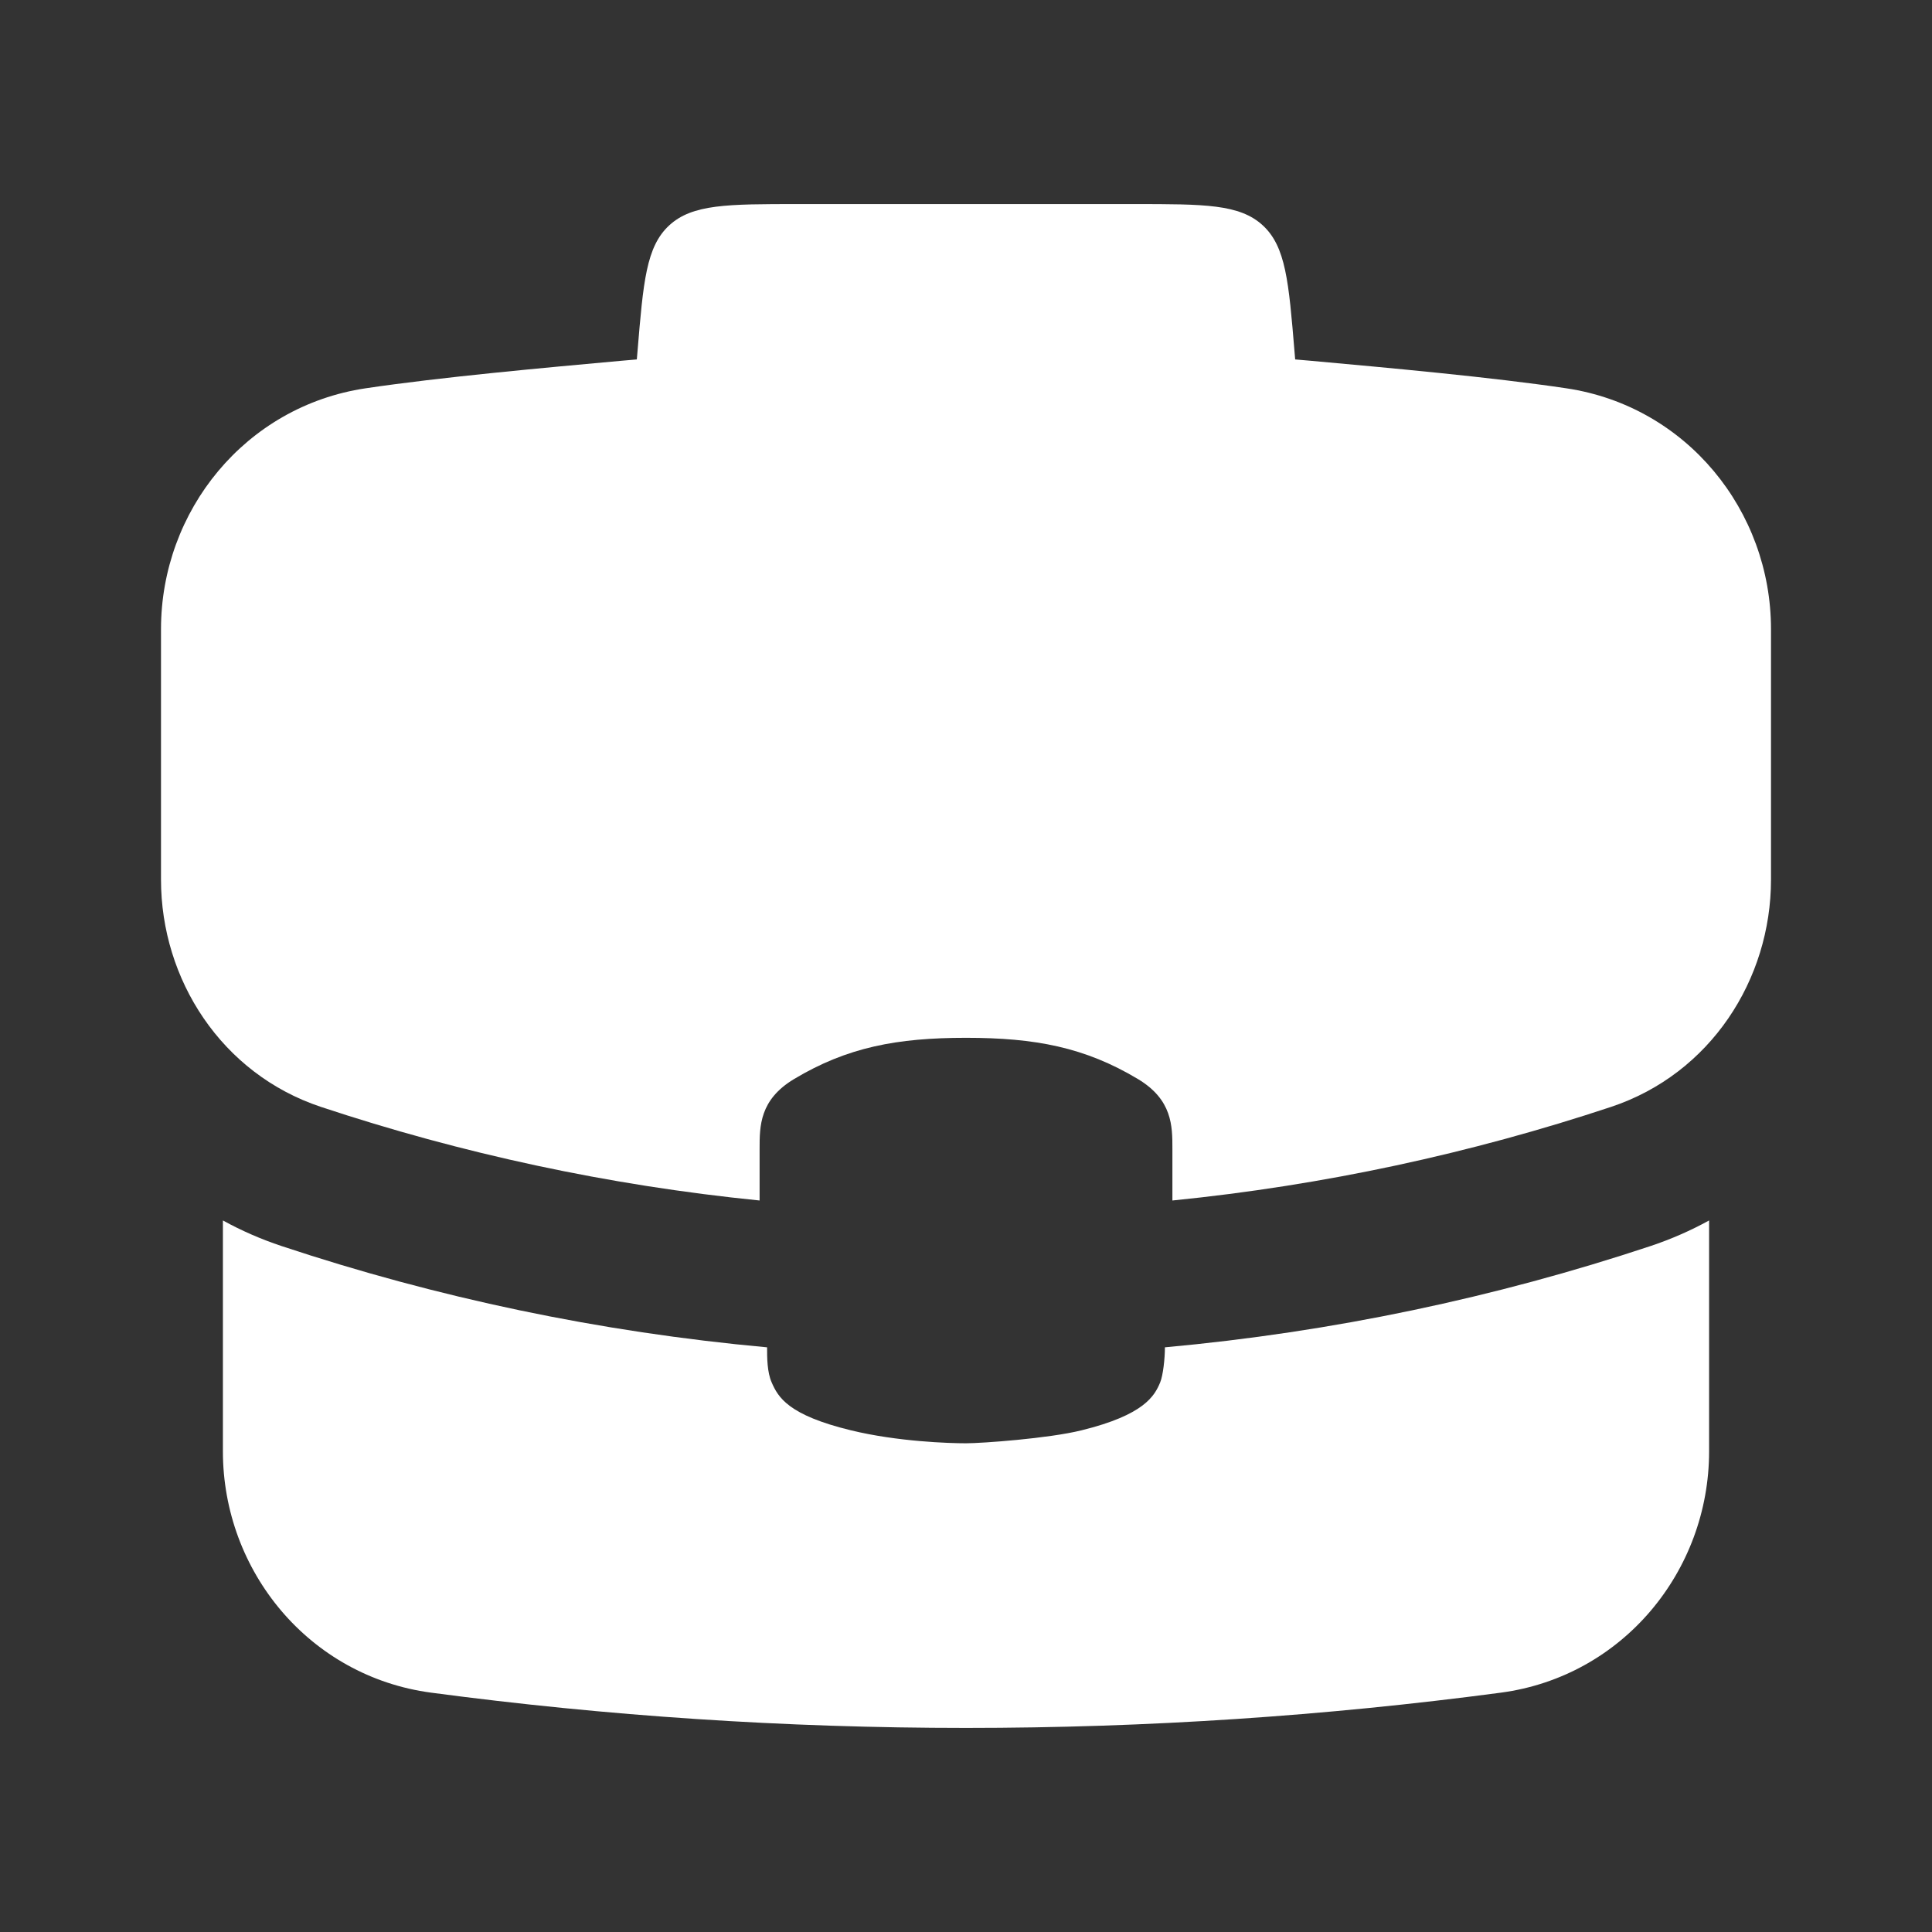
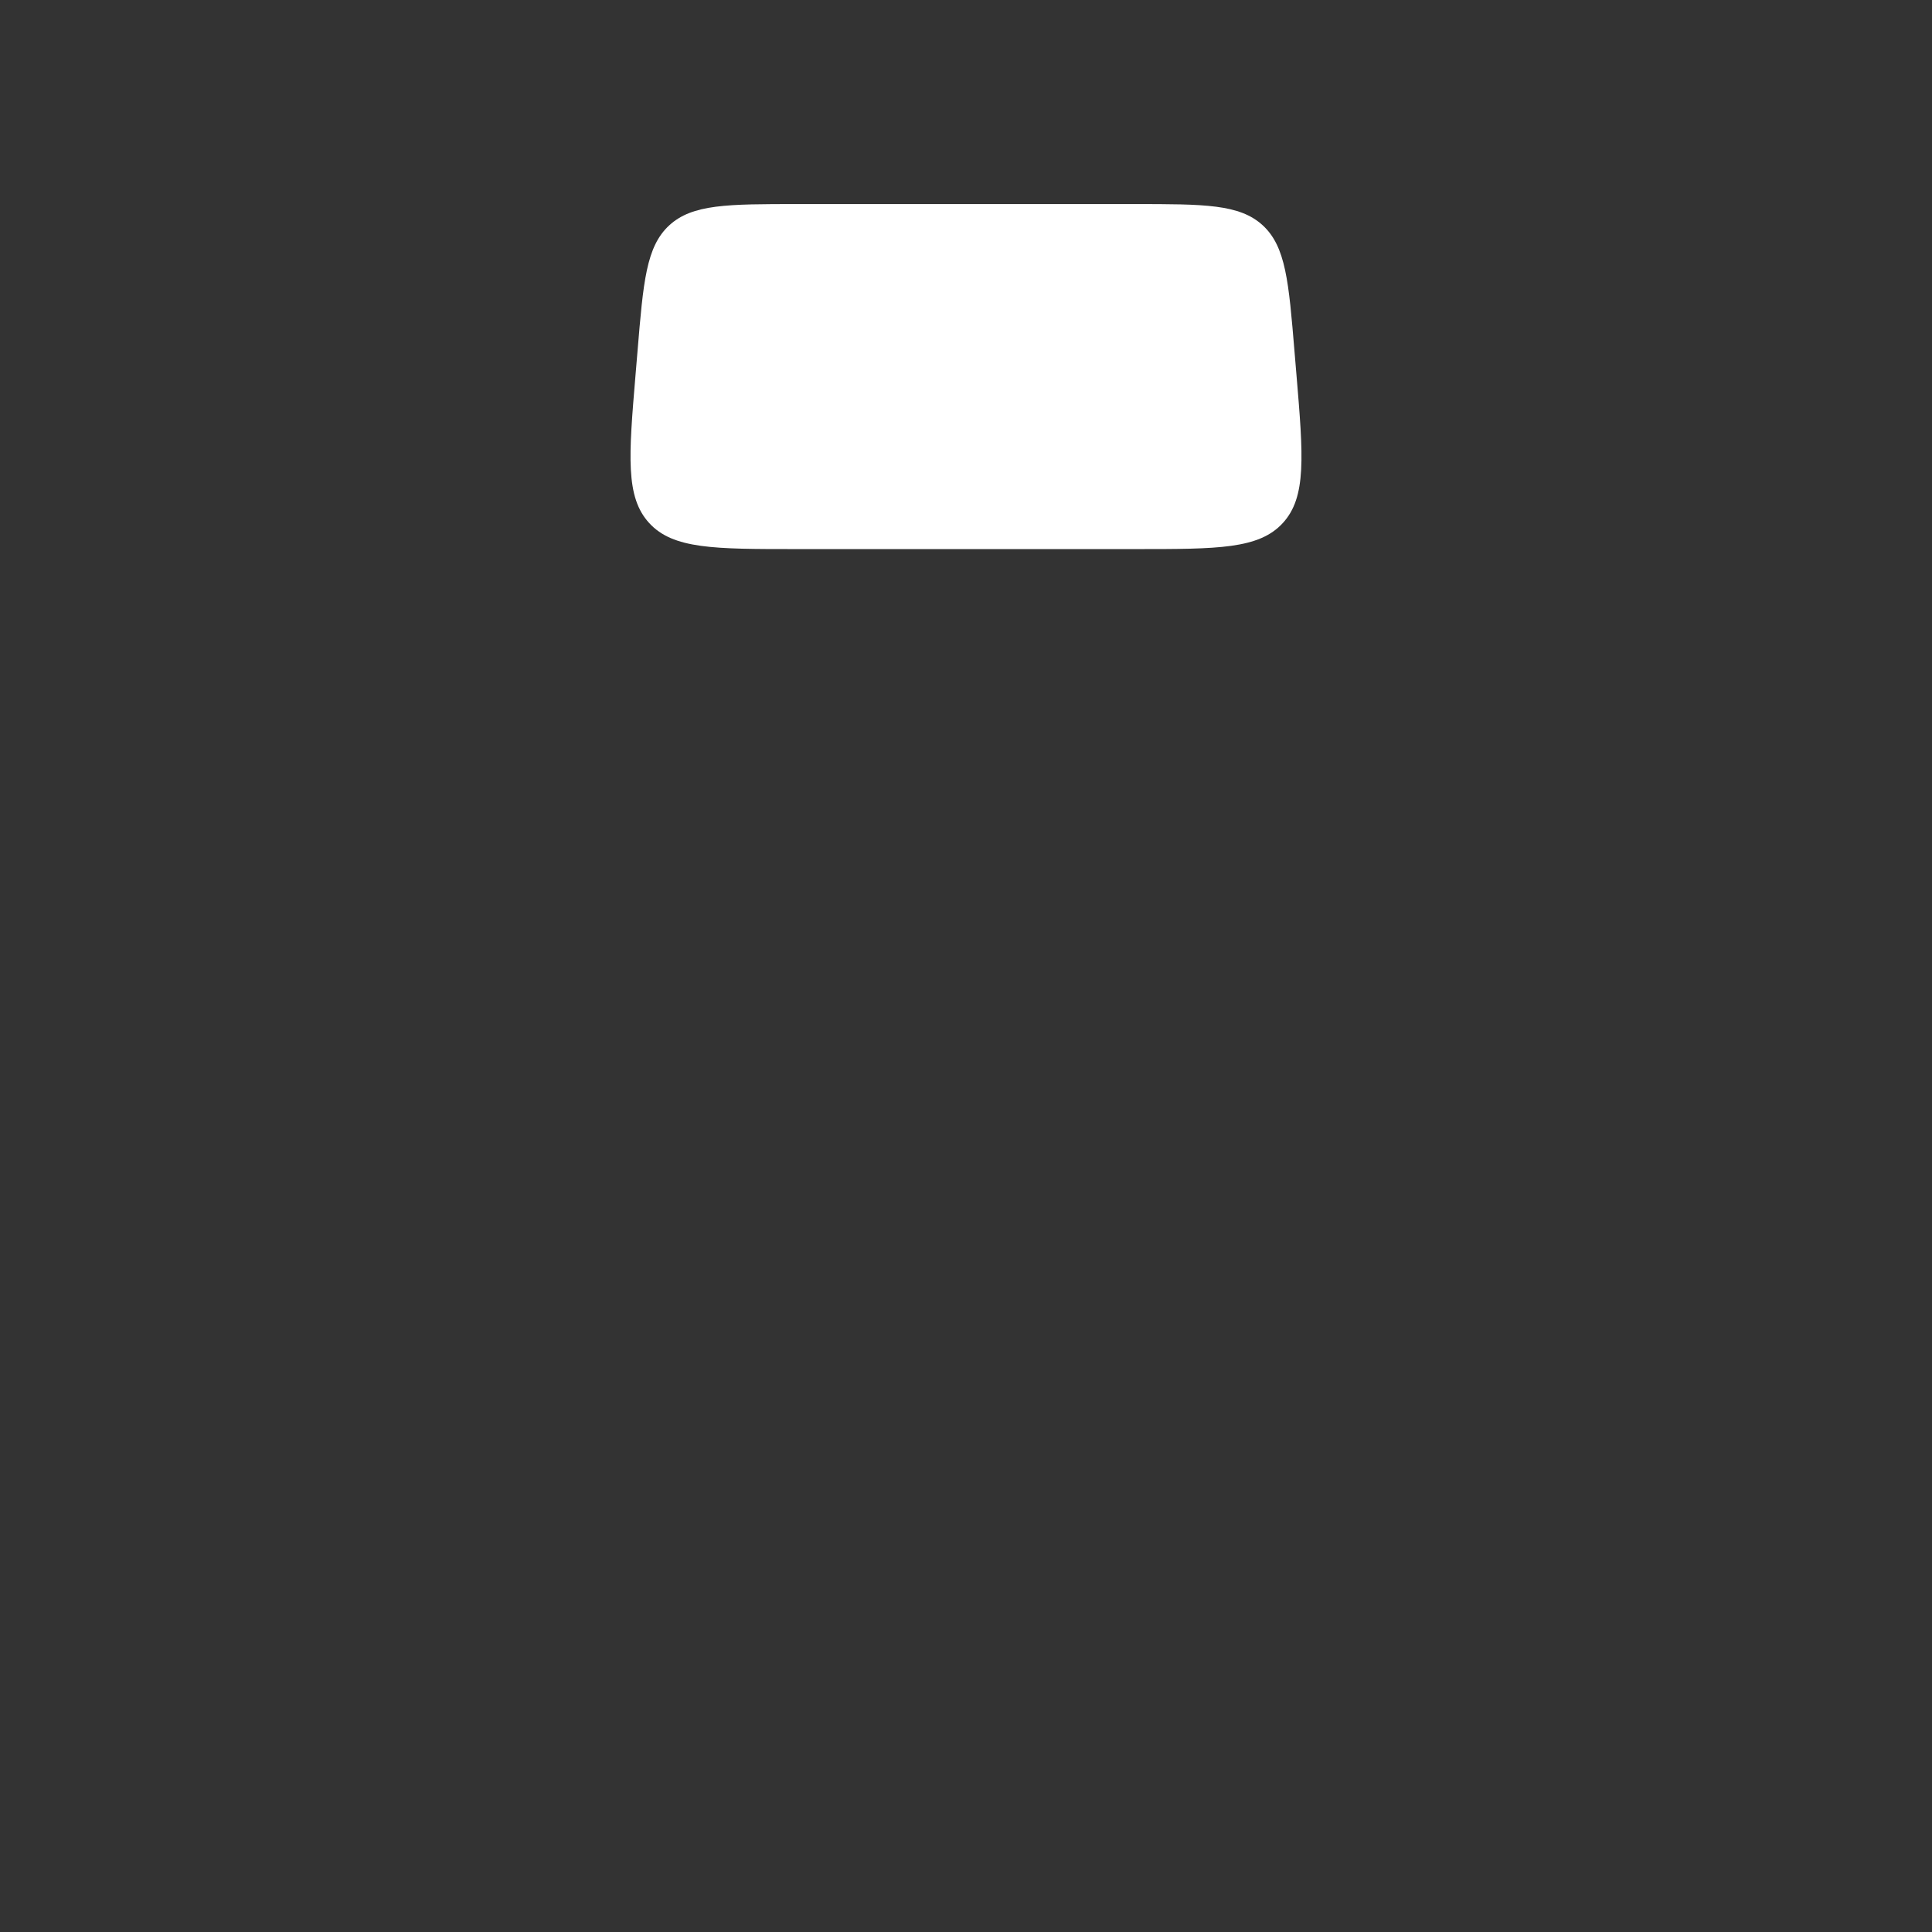
<svg xmlns="http://www.w3.org/2000/svg" width="24" height="24" viewBox="0 0 24 24" fill="none">
  <rect x="0" y="0" width="24" height="24" fill="#333333" stroke="none" />
-   <path d="M2.769 18.029V15.161C2.998 15.287 3.242 15.394 3.501 15.48C5.424 16.119 7.443 16.547 9.529 16.737C9.529 16.863 9.529 17.045 9.586 17.173C9.666 17.357 9.791 17.579 10.571 17.768C11.15 17.909 11.792 17.929 12 17.929C12.198 17.929 13.028 17.869 13.435 17.768C14.215 17.576 14.342 17.341 14.412 17.173C14.448 17.085 14.471 16.878 14.471 16.737C16.556 16.547 18.576 16.119 20.5 15.48C20.758 15.394 21.002 15.287 21.231 15.161V18.029C21.231 19.518 20.157 20.826 18.643 21.027C16.469 21.316 14.252 21.465 12 21.465C9.748 21.465 7.531 21.316 5.357 21.027C3.843 20.826 2.769 19.518 2.769 18.029Z" fill="white" />
-   <path d="M16.286 4.482C17.242 4.569 18.52 4.684 19.46 4.824C20.952 5.048 22 6.345 22 7.816V10.927C22 12.169 21.248 13.339 20.014 13.75C18.273 14.328 16.449 14.724 14.564 14.913V14.271C14.564 13.988 14.564 13.662 14.137 13.405C13.475 13.008 12.855 12.892 12 12.892C11.145 12.892 10.525 13.008 9.863 13.405C9.436 13.662 9.436 13.988 9.436 14.271V14.913C7.551 14.724 5.727 14.328 3.986 13.75C2.752 13.339 2 12.169 2 10.927V7.816C2 6.345 3.048 5.048 4.539 4.824C5.48 4.684 6.758 4.569 7.714 4.482C8.671 4.394 10.571 4.318 12 4.318C13.429 4.318 15.329 4.394 16.286 4.482Z" fill="white" />
  <path d="M7.919 4.369C7.991 3.499 8.027 3.063 8.314 2.799C8.601 2.535 9.038 2.535 9.912 2.535H14.088C14.962 2.535 15.399 2.535 15.686 2.799C15.973 3.063 16.009 3.499 16.081 4.369L16.105 4.655C16.19 5.668 16.232 6.175 15.935 6.498C15.638 6.821 15.129 6.821 14.112 6.821H9.888C8.871 6.821 8.362 6.821 8.065 6.498C7.768 6.175 7.81 5.668 7.895 4.655L7.919 4.369Z" fill="white" />
</svg>